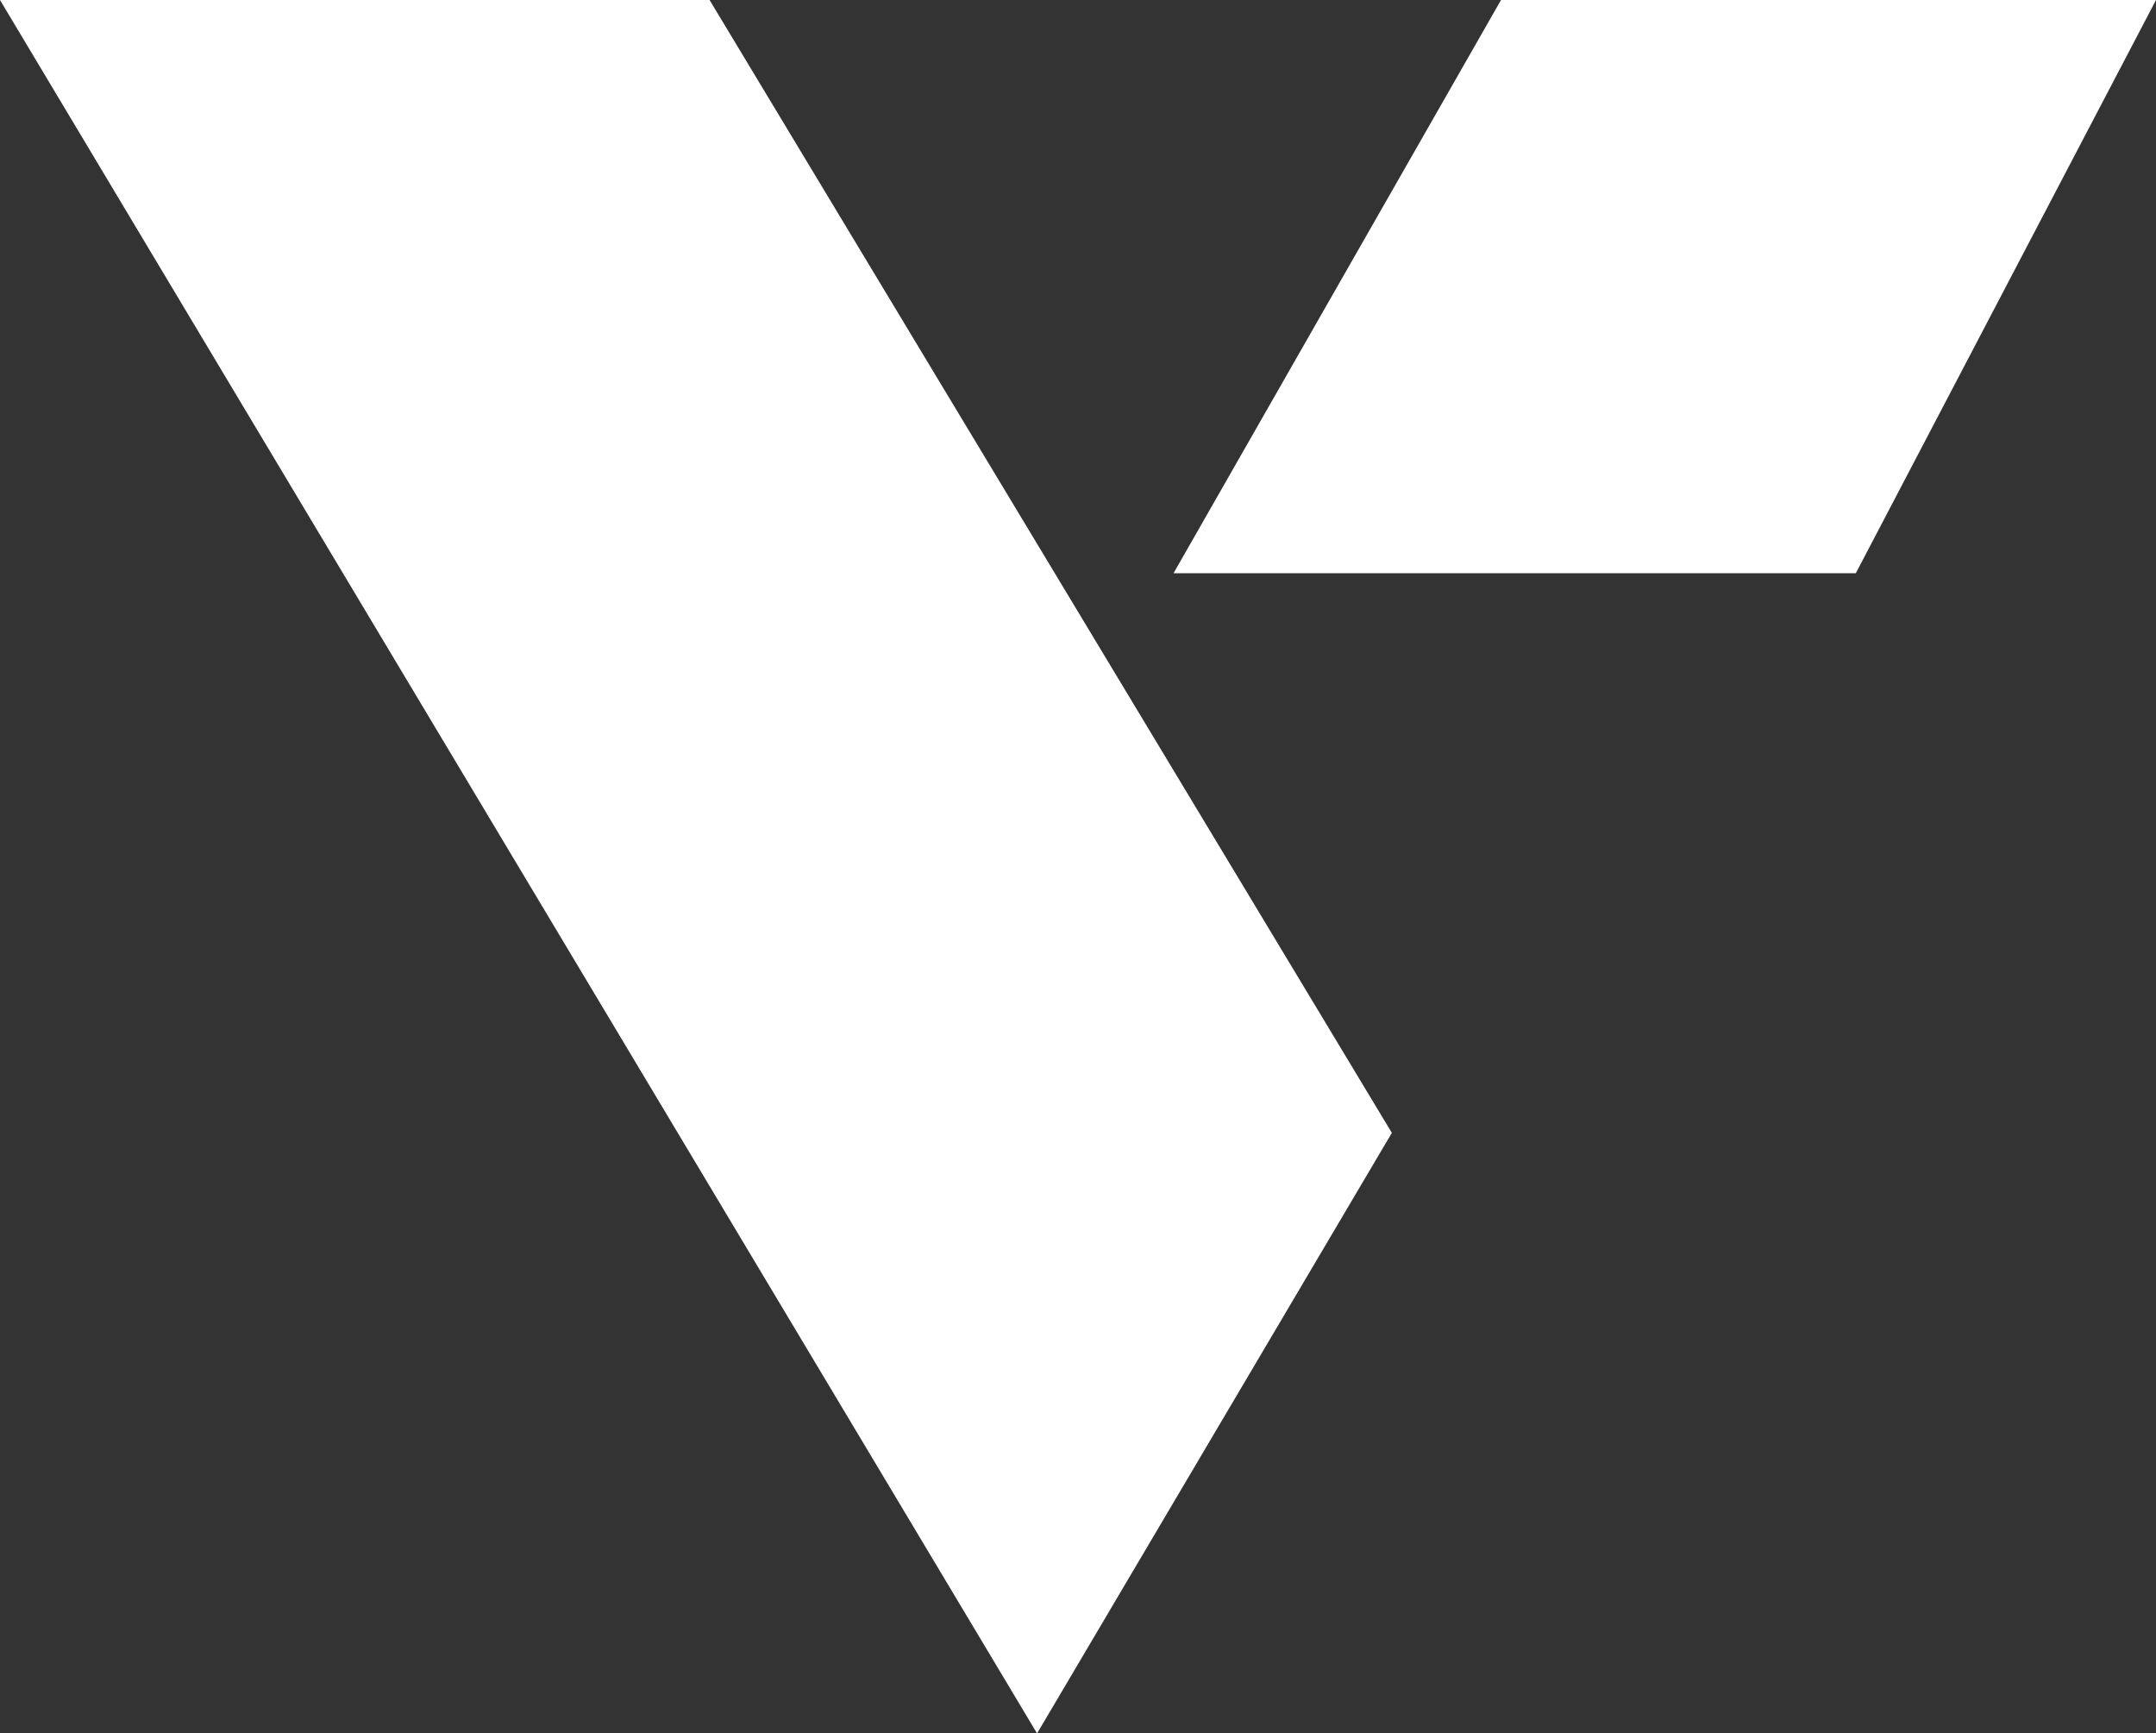
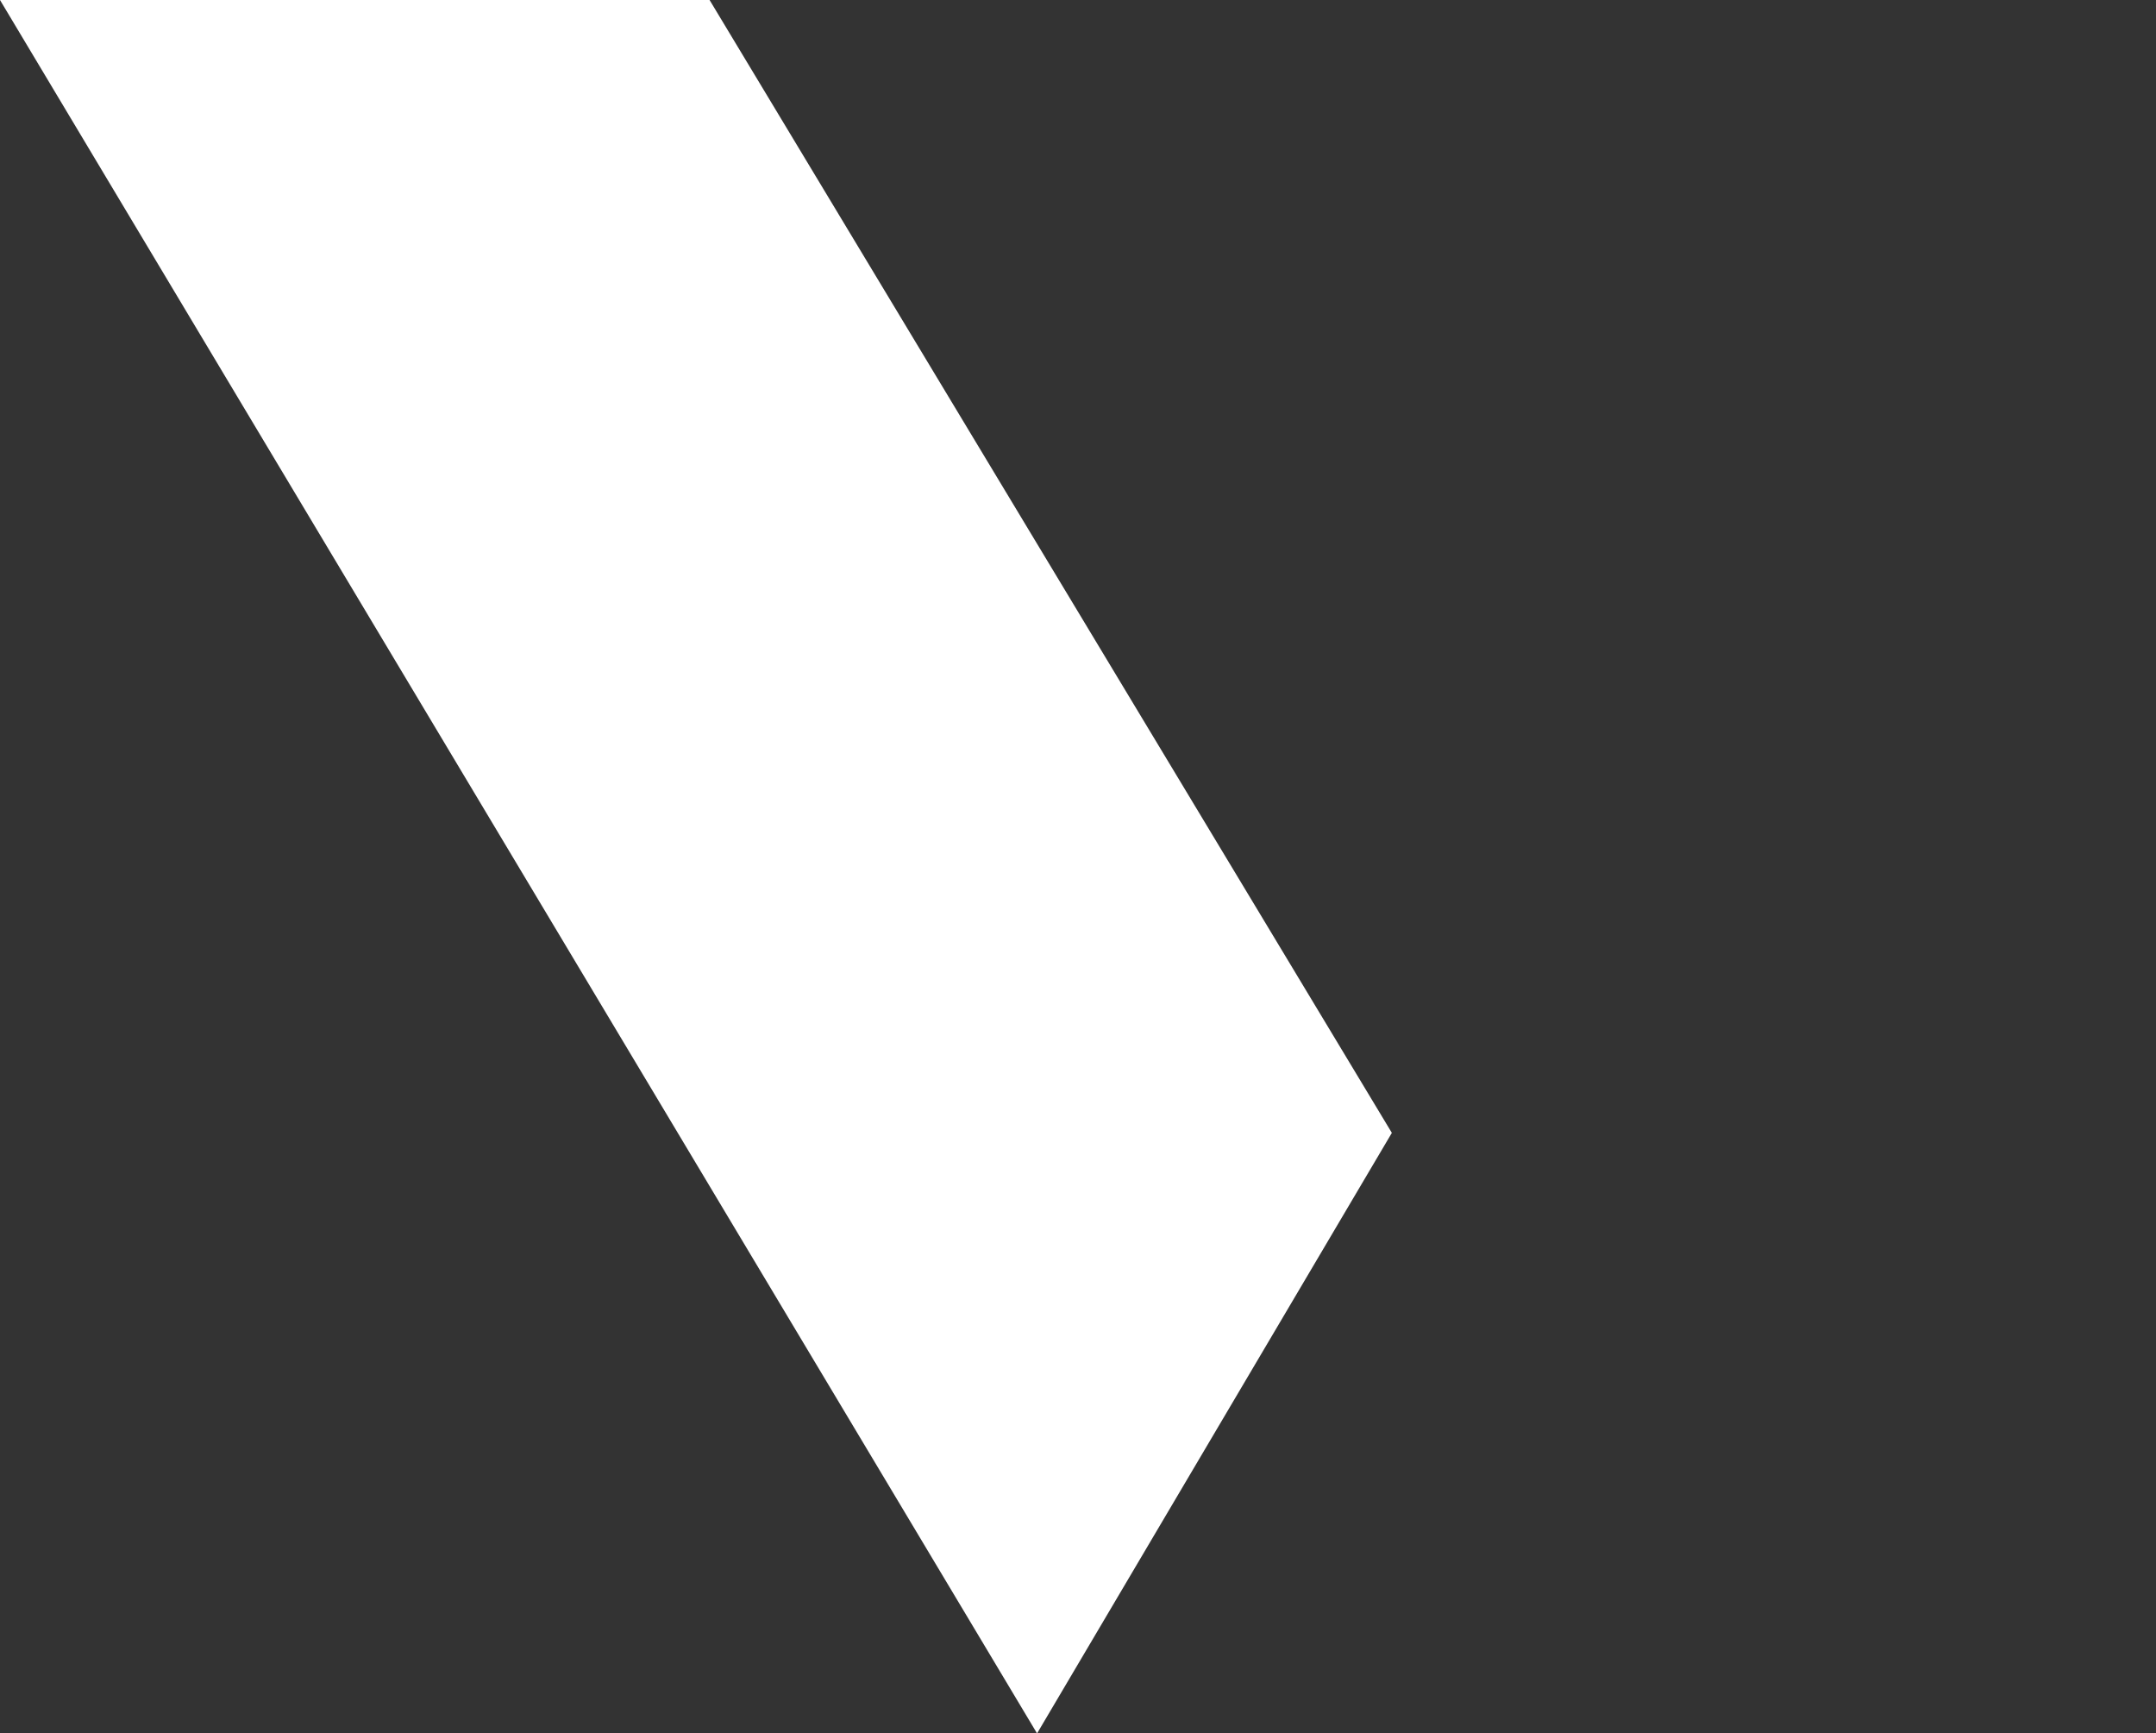
<svg xmlns="http://www.w3.org/2000/svg" id="Layer_1" version="1.1" viewBox="0 0 15.8 12.7">
  <rect x="0" y="0" width="15.8" height="12.7" fill="#333333" stroke="none" />
  <defs fill="#ffffff">
    <style>
      .st0 {
        fill: #ffffff;
      }
    </style>
  </defs>
-   <polygon class="st0" points="8.6 4.2 11 0 15.8 0 13.6 4.2 8.6 4.2" fill="#ffffff" />
  <polygon class="st0" points="0 0 5.2 0 10.2 8.3 7.6 12.7 0 0" fill="#ffffff" />
</svg>